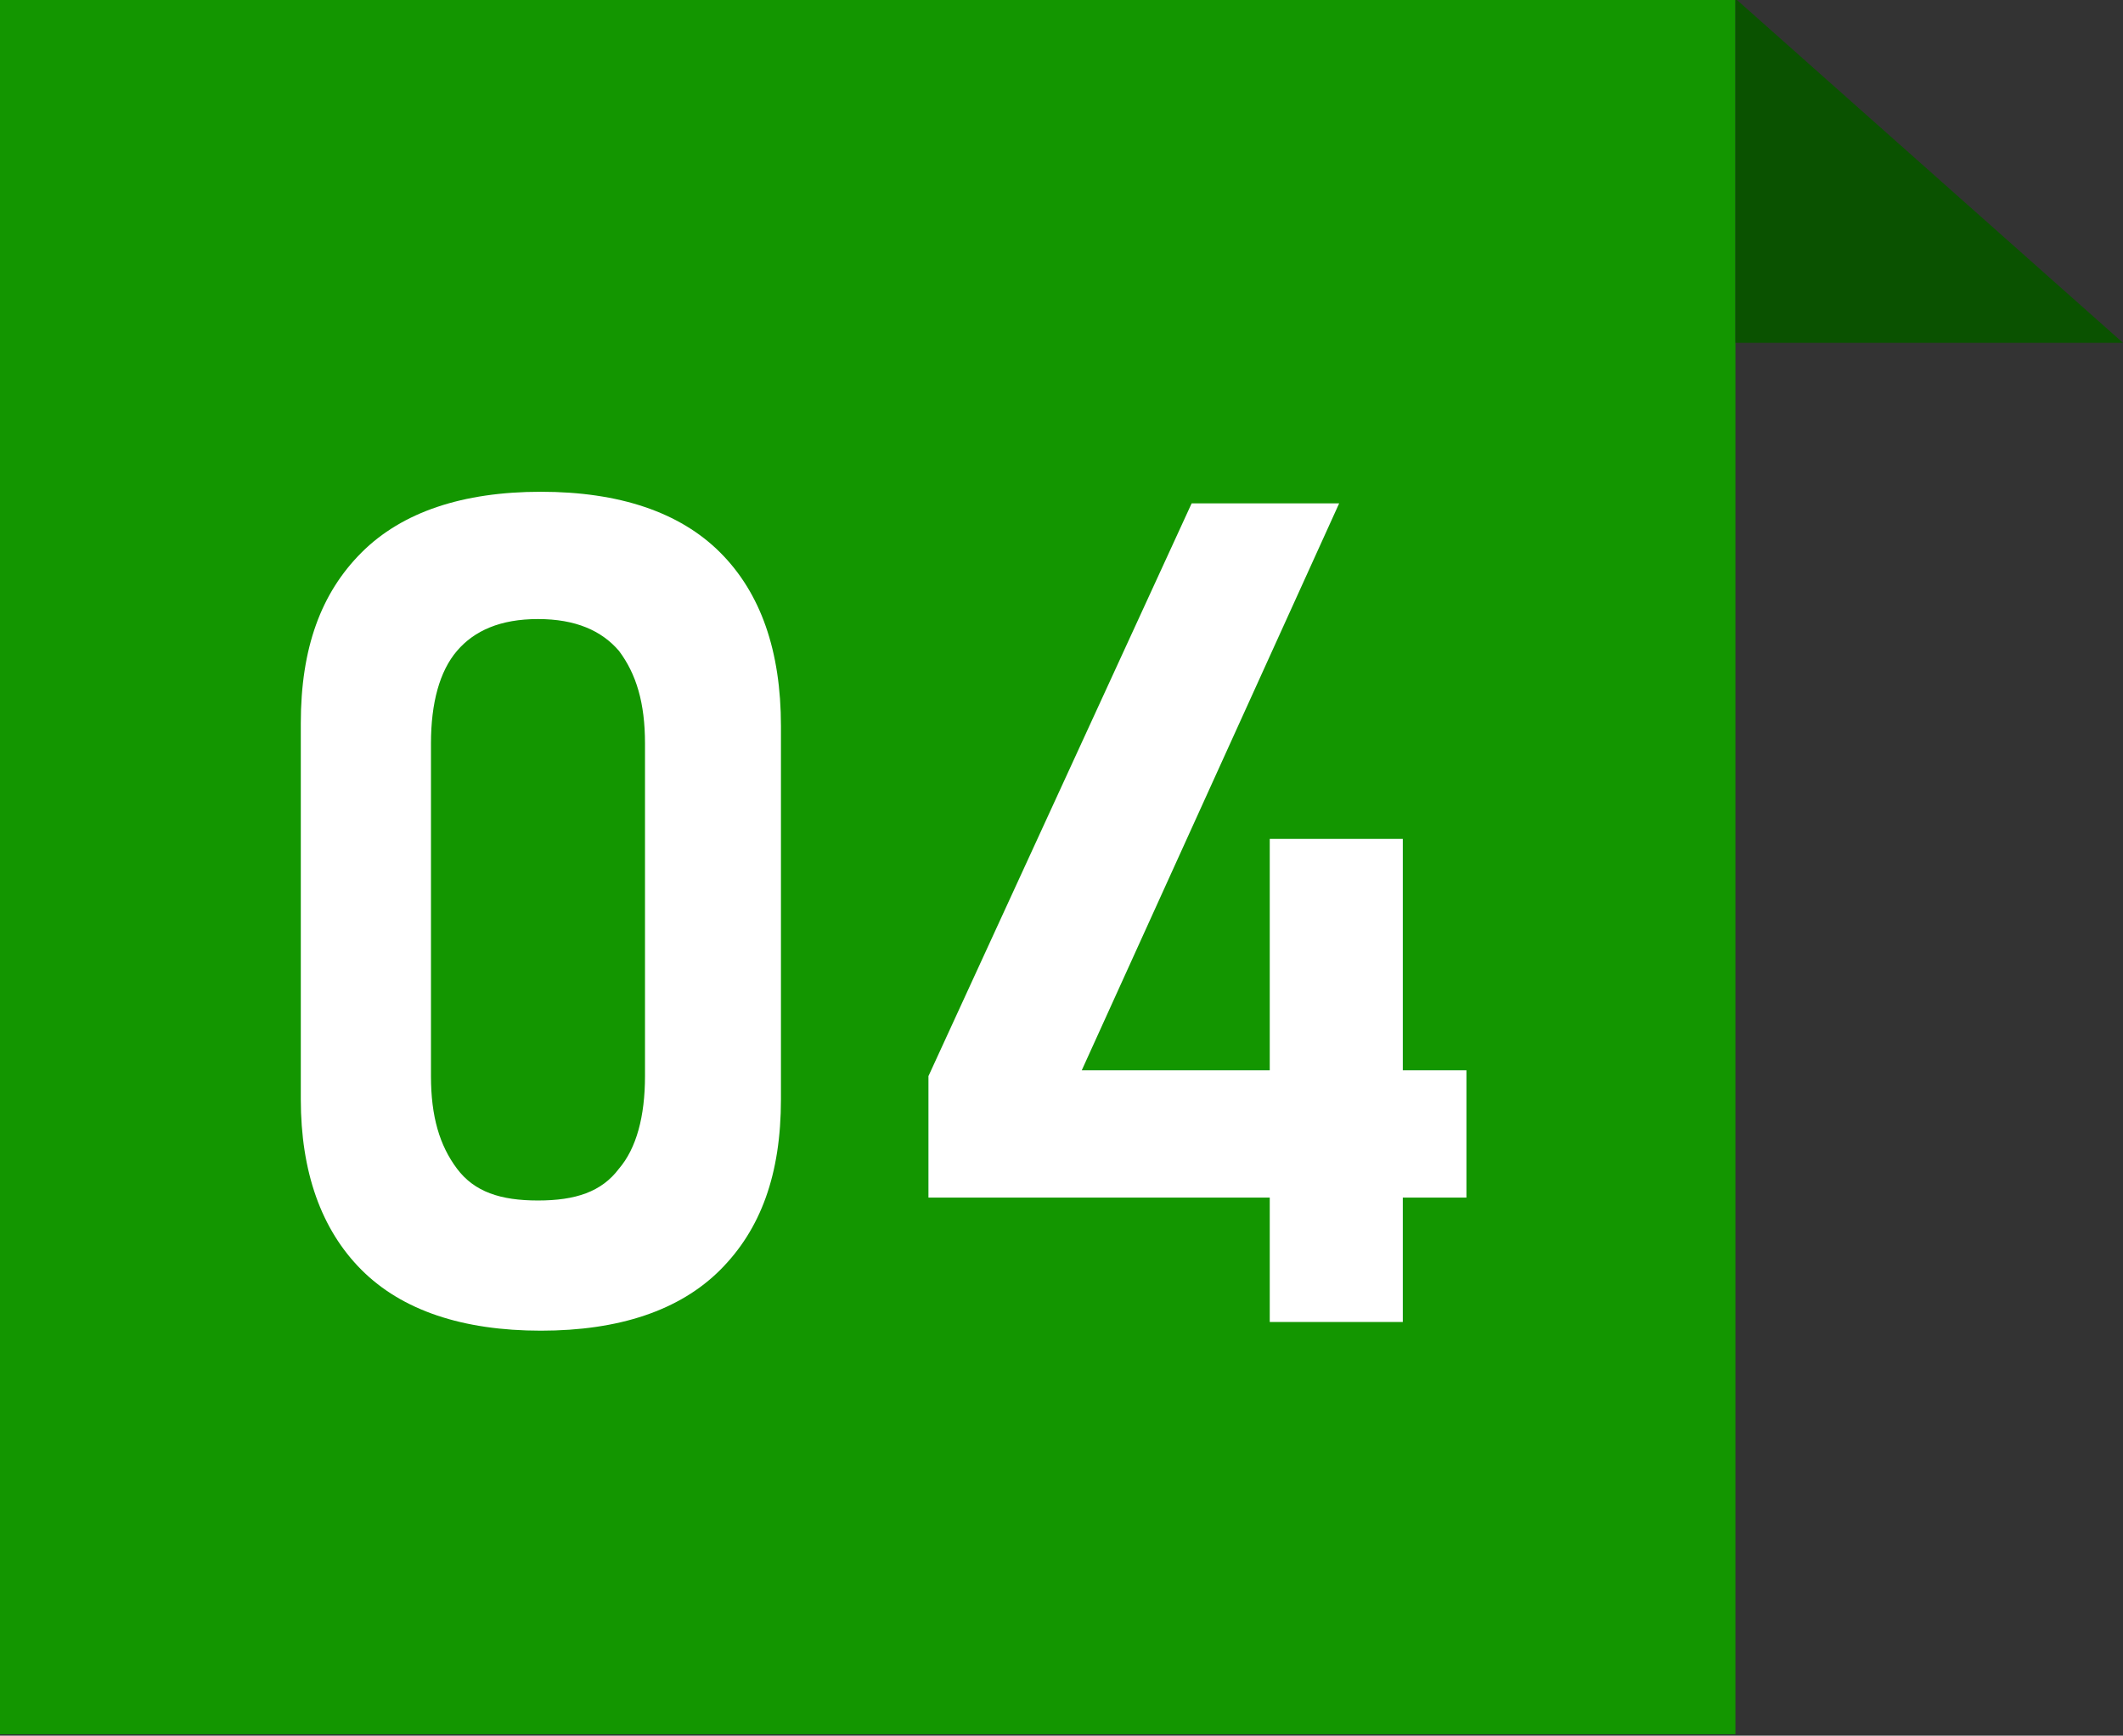
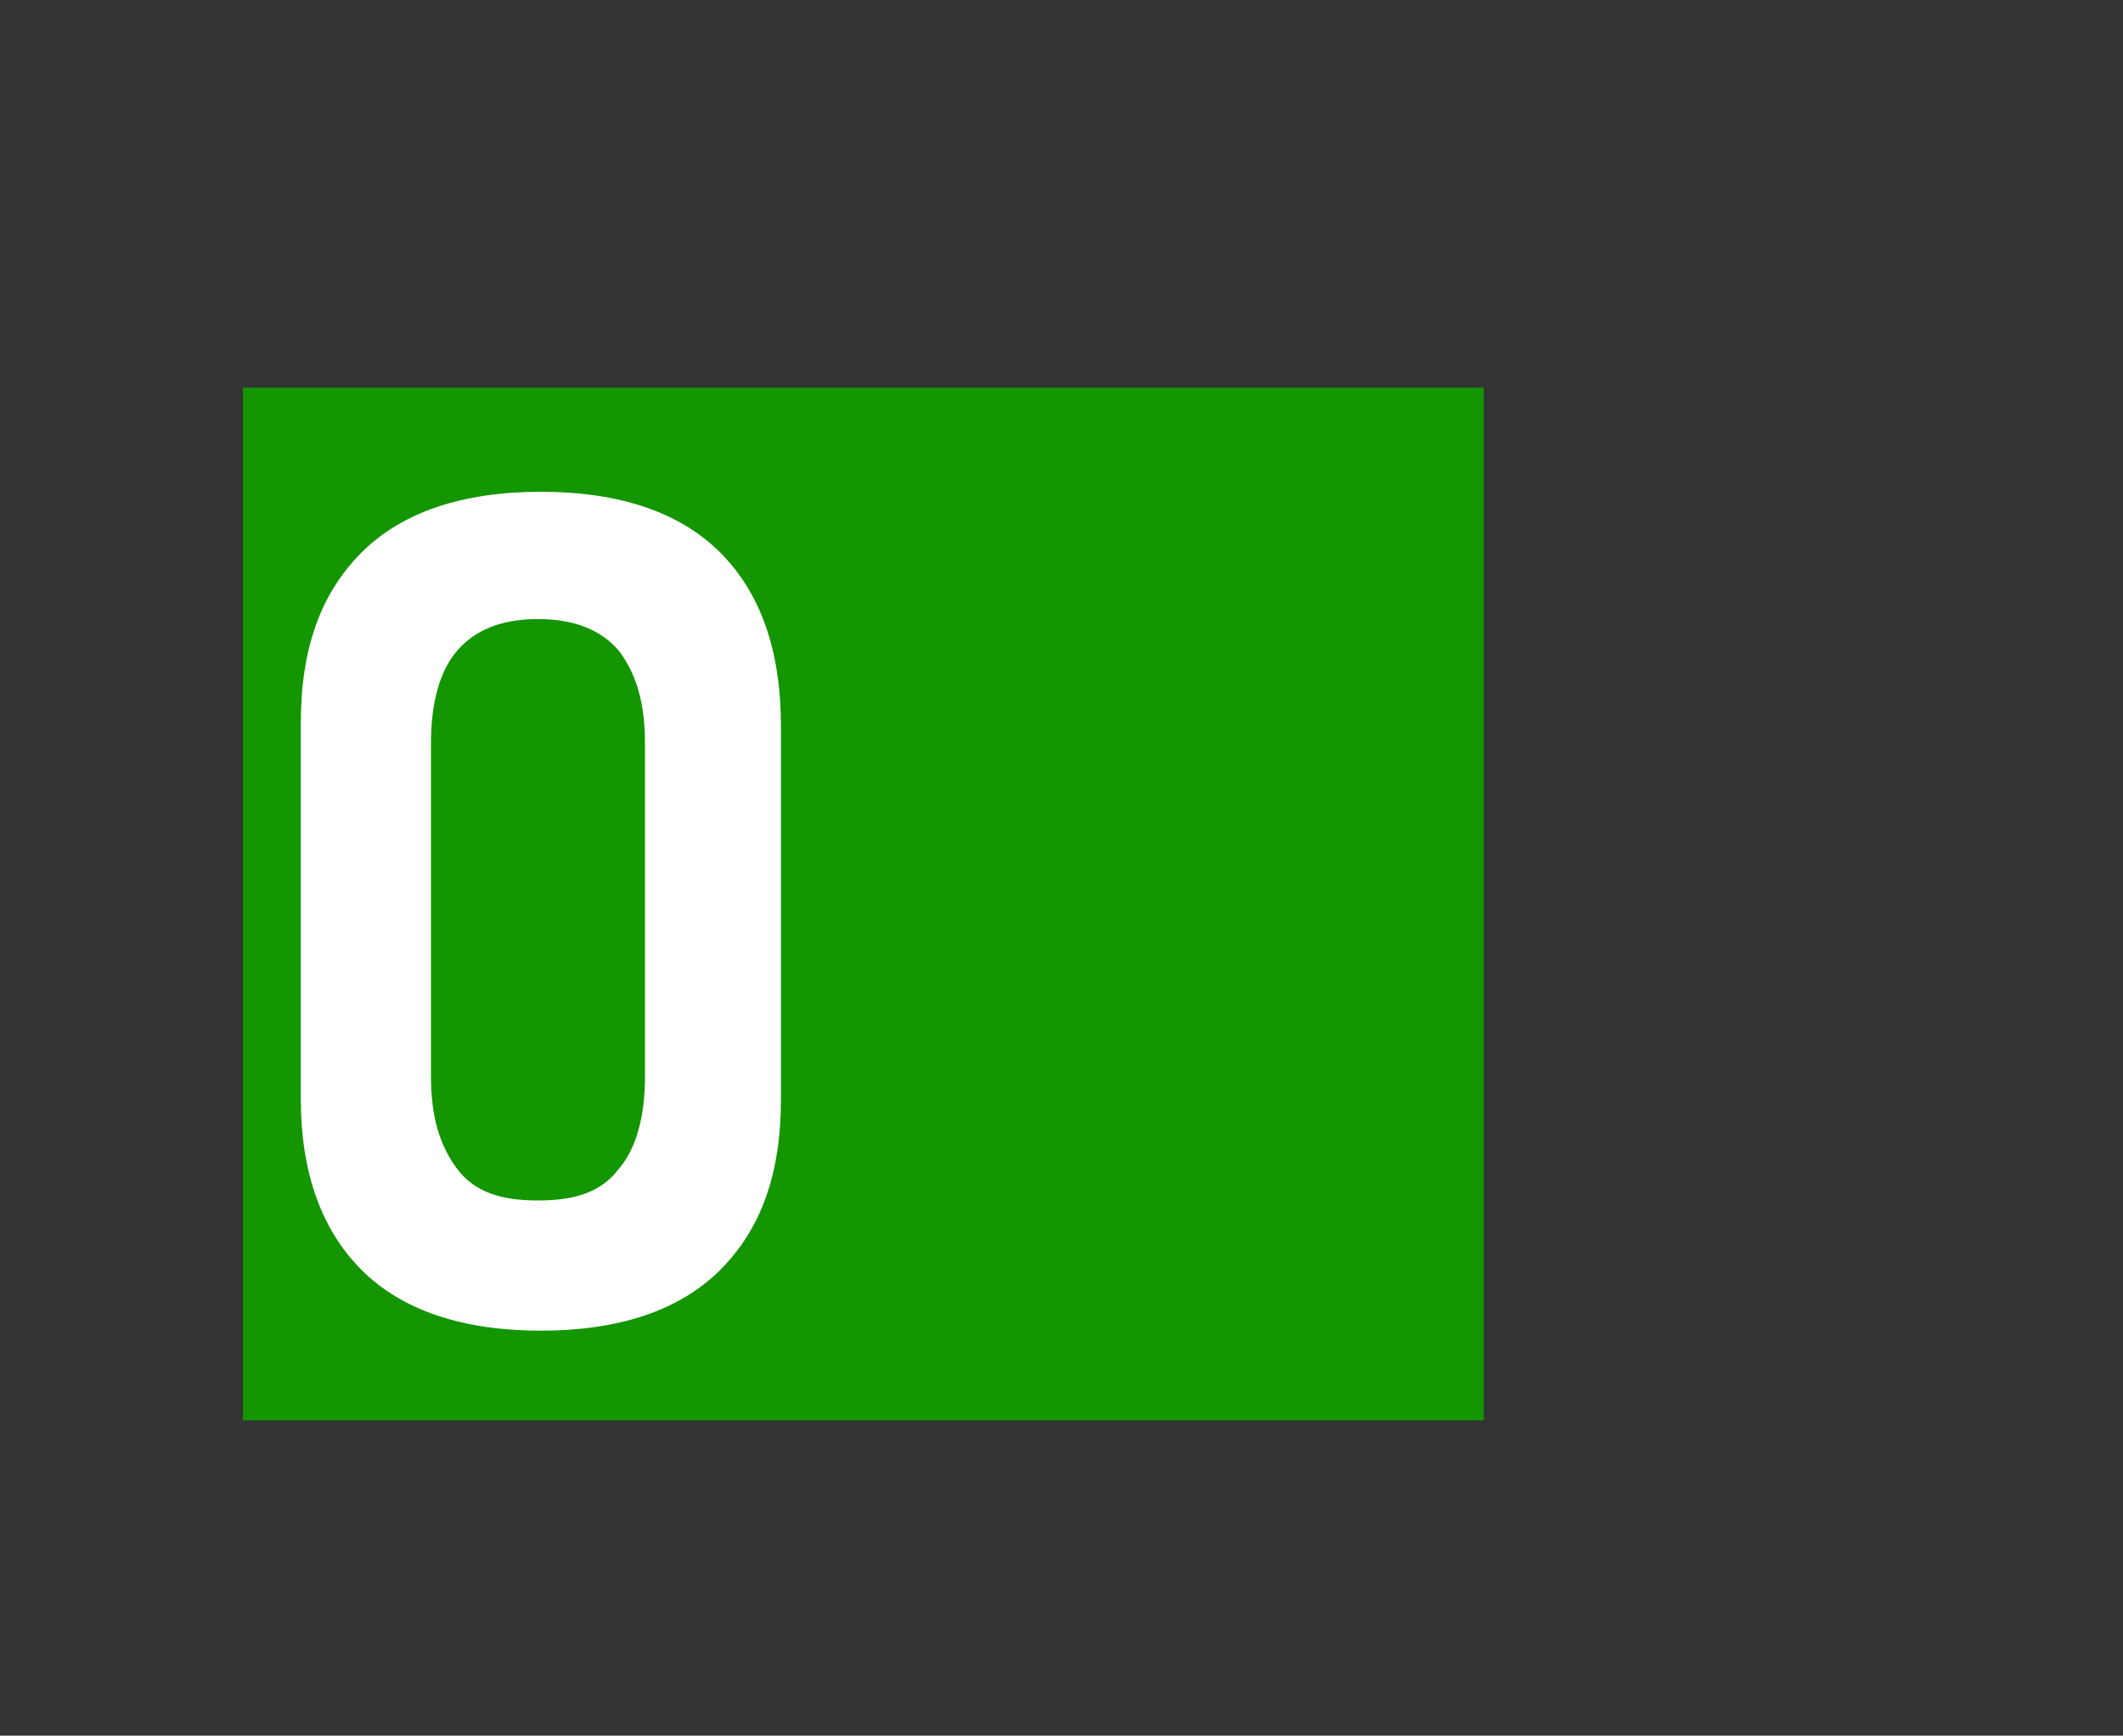
<svg xmlns="http://www.w3.org/2000/svg" version="1.1" id="レイヤー_1のコピー" x="0px" y="0px" viewBox="0 0 73.4 60" style="enable-background:new 0 0 73.4 60;" xml:space="preserve">
  <rect x="0" y="0" width="73.4" height="60" fill="#333333" stroke="none" />
  <style type="text/css">
	.st0{fill:#139600;}
	.st1{fill:#0A5200;}
	.st2{fill:#FFFFFF;}
</style>
  <g transform="translate(-520 -6204.5)">
    <g transform="translate(0 393.052)">
-       <rect x="520" y="5811.4" class="st0" width="60" height="60" />
-       <path class="st1" d="M580,5811.4l13.4,11.9H580V5811.4z" />
-     </g>
-     <path class="st2" d="M548.1,6241.9v-11.4c0-5.8-4.1-8.4-8.7-8.4s-8.7,2.6-8.7,8.5v11.4c0,5.7,4.1,8.4,8.7,8.4   S548.1,6247.6,548.1,6241.9z M543.5,6230.8v10.9c0,3-1.6,4.7-4,4.7c-2.5,0-4.1-1.7-4.1-4.7v-10.9c0-3,1.6-4.7,4.1-4.7   C541.9,6226.1,543.5,6227.8,543.5,6230.8z M557.5,6237.8h1.9c3.2,0,4.8,1.7,4.8,4.5c0.1,2.2-1.6,4-3.8,4.1c-0.1,0-0.2,0-0.3,0   c-2.8,0-4.2-1.5-4.6-3.5h-4.2c0.2,4.4,3.4,7.6,9,7.6c5.3,0,8.4-3.6,8.4-8c0.1-2.9-1.6-5.6-4.3-6.7c2.4-1.1,3.9-3.5,3.9-6.2   c0-4.2-3.5-7.5-8.4-7.5c-4.4,0-8.2,2.9-8.3,7.4h4.2c0.2-2,1.9-3.5,3.9-3.4c2-0.1,3.8,1.4,3.9,3.4c0,0.1,0,0.1,0,0.2   c0,2.6-1.6,4.1-4.4,4.1h-1.9V6237.8z" />
+       </g>
  </g>
  <rect x="8.4" y="13.4" class="st0" width="42.9" height="35.7" />
  <g>
    <g>
      <path class="st2" d="M12.5,43.9c-1.4-1.4-2.1-3.4-2.1-5.9V25c0-2.6,0.7-4.5,2.1-5.9c1.4-1.4,3.5-2.1,6.2-2.1    c2.7,0,4.8,0.7,6.2,2.1c1.4,1.4,2.1,3.4,2.1,6v12.9c0,2.6-0.7,4.5-2.1,5.9c-1.4,1.4-3.5,2.1-6.2,2.1C16,46,13.9,45.3,12.5,43.9z     M21.4,40.4c0.6-0.7,0.9-1.8,0.9-3.2V25.7c0-1.4-0.3-2.4-0.9-3.2c-0.6-0.7-1.5-1.1-2.8-1.1s-2.2,0.4-2.8,1.1    c-0.6,0.7-0.9,1.8-0.9,3.2v11.5c0,1.4,0.3,2.4,0.9,3.2s1.5,1.1,2.8,1.1S20.8,41.2,21.4,40.4z" />
-       <path class="st2" d="M32.1,37.2l9.1-19.8h5.1l-8.9,19.6h13.3v4.4H32.1V37.2z M43.9,29h4.6v16.7h-4.6V29z" />
    </g>
  </g>
</svg>